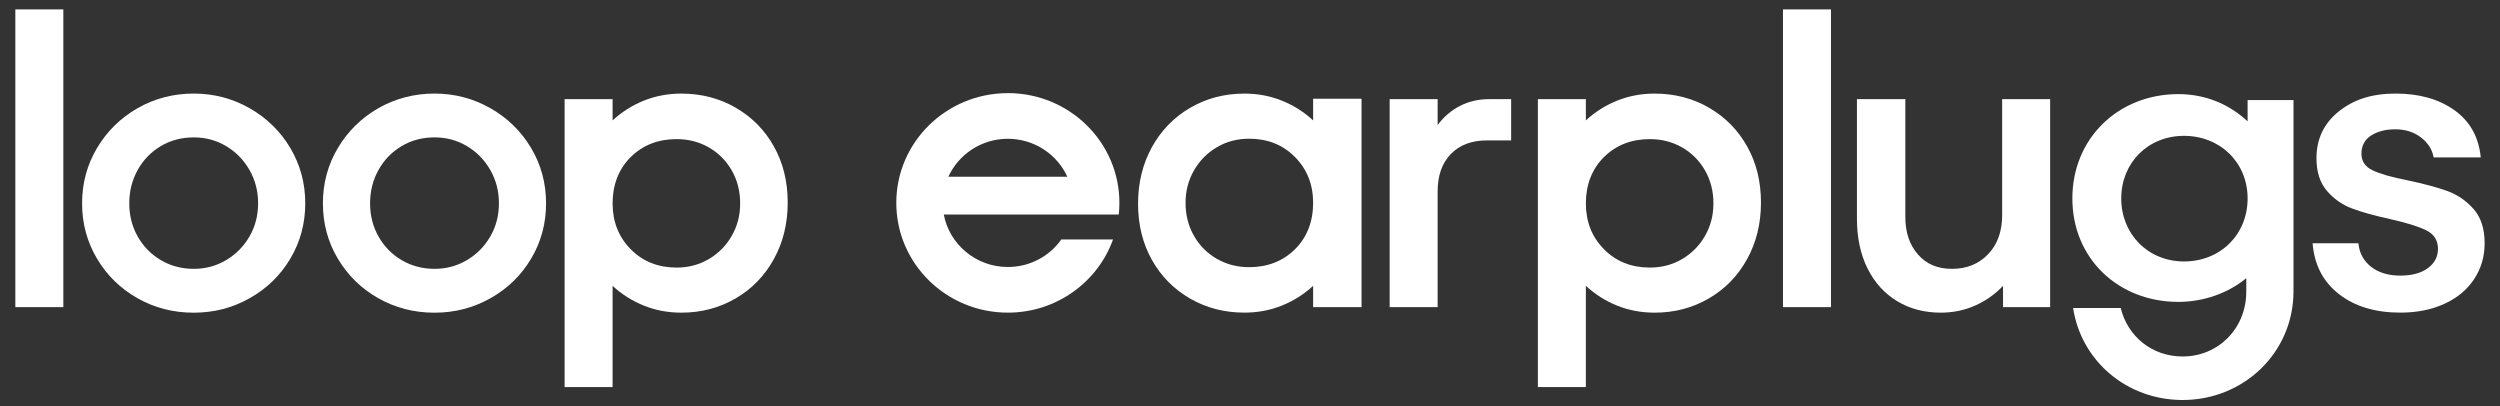
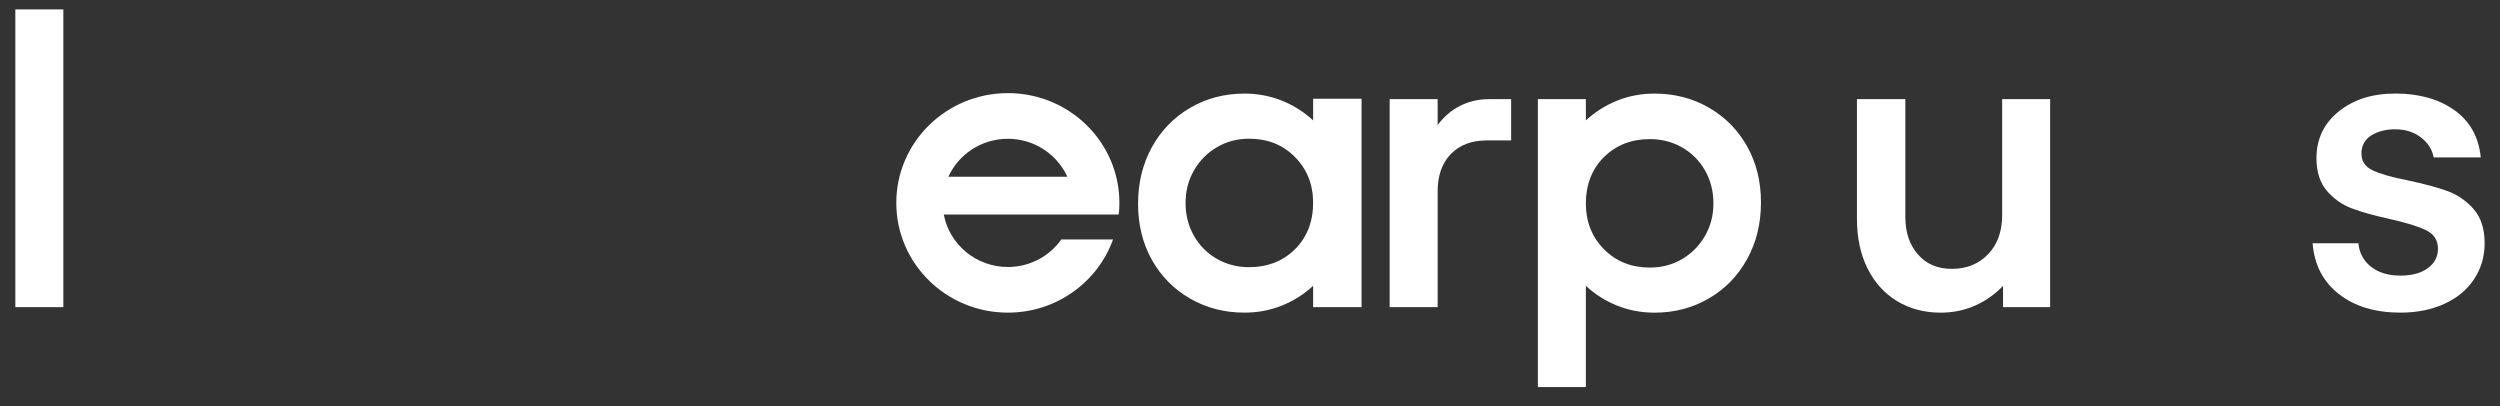
<svg xmlns="http://www.w3.org/2000/svg" width="160" height="26" viewBox="0 0 160 26" fill="none">
  <rect x="0" y="0" width="160" height="26" fill="#333333" stroke="none" />
  <g clip-path="url(#clip0_2326_33162)">
    <path d="M4.054 0.6H0.982V19.657H4.054V0.6Z" fill="white" />
-     <path d="M15.979 6.928C14.882 6.302 13.686 5.988 12.395 5.988C11.104 5.988 9.886 6.302 8.797 6.928C7.708 7.555 6.846 8.403 6.209 9.475C5.572 10.546 5.254 11.725 5.254 13.014C5.254 14.304 5.572 15.482 6.209 16.554C6.846 17.626 7.708 18.468 8.797 19.085C9.884 19.702 11.084 20.012 12.395 20.012C13.705 20.012 14.88 19.702 15.979 19.085C17.076 18.468 17.944 17.624 18.581 16.554C19.217 15.482 19.536 14.304 19.536 13.014C19.536 11.725 19.217 10.546 18.581 9.475C17.944 8.403 17.076 7.555 15.979 6.928ZM15.965 15.137C15.596 15.773 15.097 16.275 14.47 16.648C13.843 17.02 13.152 17.206 12.395 17.206C11.638 17.206 10.919 17.02 10.292 16.648C9.665 16.275 9.172 15.773 8.813 15.137C8.454 14.502 8.273 13.794 8.273 13.012C8.273 12.231 8.454 11.521 8.813 10.875C9.172 10.231 9.665 9.723 10.292 9.35C10.919 8.978 11.62 8.793 12.395 8.793C13.169 8.793 13.843 8.98 14.47 9.35C15.097 9.723 15.594 10.231 15.965 10.875C16.334 11.519 16.519 12.231 16.519 13.012C16.519 13.794 16.334 14.501 15.965 15.137Z" fill="white" />
-     <path d="M31.391 6.928C30.294 6.302 29.098 5.988 27.807 5.988C26.516 5.988 25.299 6.302 24.209 6.928C23.12 7.555 22.258 8.403 21.621 9.475C20.984 10.546 20.666 11.725 20.666 13.014C20.666 14.304 20.984 15.482 21.621 16.554C22.258 17.626 23.12 18.468 24.209 19.085C25.297 19.702 26.496 20.012 27.807 20.012C29.117 20.012 30.292 19.702 31.391 19.085C32.488 18.468 33.356 17.624 33.993 16.554C34.629 15.482 34.948 14.304 34.948 13.014C34.948 11.725 34.629 10.546 33.993 9.475C33.356 8.403 32.488 7.555 31.391 6.928ZM31.377 15.137C31.009 15.773 30.509 16.275 29.882 16.648C29.255 17.02 28.564 17.206 27.807 17.206C27.05 17.206 26.331 17.02 25.704 16.648C25.077 16.275 24.584 15.773 24.225 15.137C23.866 14.502 23.685 13.794 23.685 13.012C23.685 12.231 23.866 11.521 24.225 10.875C24.584 10.231 25.077 9.723 25.704 9.35C26.331 8.978 27.032 8.793 27.807 8.793C28.582 8.793 29.255 8.98 29.882 9.35C30.509 9.723 31.006 10.231 31.377 10.875C31.746 11.519 31.931 12.231 31.931 13.012C31.931 13.794 31.746 14.501 31.377 15.137Z" fill="white" />
-     <path d="M47.079 6.888C46.036 6.288 44.879 5.99 43.606 5.99C42.757 5.99 41.959 6.139 41.212 6.439C40.464 6.739 39.797 7.161 39.206 7.706V6.344H36.135V24.774H39.206V18.294C39.797 18.839 40.464 19.261 41.212 19.561C41.959 19.861 42.757 20.01 43.606 20.01C44.879 20.01 46.036 19.706 47.079 19.099C48.122 18.491 48.937 17.651 49.527 16.581C50.118 15.511 50.413 14.304 50.413 12.961C50.413 11.618 50.118 10.42 49.527 9.368C48.937 8.315 48.12 7.49 47.079 6.89V6.888ZM46.831 15.097C46.471 15.723 45.982 16.218 45.365 16.581C44.747 16.944 44.06 17.125 43.303 17.125C42.122 17.125 41.144 16.736 40.369 15.954C39.595 15.175 39.206 14.195 39.206 13.014C39.206 11.834 39.595 10.81 40.369 10.048C41.144 9.285 42.122 8.903 43.303 8.903C44.058 8.903 44.745 9.081 45.365 9.434C45.982 9.788 46.471 10.279 46.831 10.905C47.19 11.532 47.37 12.235 47.37 13.014C47.37 13.794 47.19 14.47 46.831 15.097Z" fill="white" />
    <path d="M84.04 7.706C83.45 7.161 82.782 6.739 82.035 6.439C81.287 6.139 80.489 5.99 79.641 5.99C78.367 5.99 77.21 6.294 76.169 6.901C75.127 7.509 74.311 8.349 73.721 9.419C73.131 10.491 72.836 11.696 72.836 13.039C72.836 14.382 73.131 15.58 73.721 16.633C74.311 17.685 75.127 18.51 76.169 19.11C77.212 19.71 78.369 20.008 79.641 20.008C80.489 20.008 81.287 19.859 82.035 19.559C82.782 19.259 83.45 18.837 84.04 18.293V19.655H87.139V6.317H84.04V7.706ZM82.877 15.954C82.103 16.716 81.124 17.099 79.944 17.099C79.187 17.099 78.499 16.921 77.882 16.567C77.264 16.214 76.775 15.723 76.416 15.097C76.057 14.47 75.876 13.767 75.876 12.988C75.876 12.208 76.057 11.532 76.416 10.905C76.775 10.279 77.264 9.784 77.882 9.421C78.499 9.058 79.187 8.877 79.944 8.877C81.124 8.877 82.103 9.266 82.877 10.048C83.652 10.829 84.04 11.809 84.04 12.988C84.04 14.166 83.652 15.192 82.877 15.954Z" fill="white" />
    <path d="M93.434 6.779C92.871 7.07 92.397 7.478 92.009 8.004V6.344H88.938V19.657H92.009V12.252C92.009 11.236 92.29 10.438 92.853 9.857C93.417 9.276 94.185 8.986 95.164 8.986H96.713V6.346H95.302C94.618 6.346 93.997 6.491 93.434 6.781V6.779Z" fill="white" />
    <path d="M109.368 6.888C108.326 6.288 107.168 5.99 105.895 5.99C105.046 5.99 104.248 6.139 103.501 6.439C102.753 6.739 102.086 7.161 101.495 7.706V6.344H98.424V24.774H101.495V18.294C102.086 18.839 102.753 19.261 103.501 19.561C104.248 19.861 105.046 20.01 105.895 20.01C107.168 20.01 108.326 19.706 109.368 19.099C110.411 18.491 111.226 17.651 111.816 16.581C112.407 15.511 112.702 14.304 112.702 12.961C112.702 11.618 112.407 10.42 111.816 9.368C111.226 8.315 110.409 7.49 109.368 6.89V6.888ZM109.12 15.097C108.76 15.723 108.271 16.218 107.654 16.581C107.036 16.944 106.349 17.125 105.592 17.125C104.411 17.125 103.433 16.736 102.658 15.954C101.884 15.175 101.495 14.195 101.495 13.014C101.495 11.834 101.884 10.81 102.658 10.048C103.433 9.285 104.411 8.903 105.592 8.903C106.347 8.903 107.034 9.081 107.654 9.434C108.271 9.788 108.76 10.279 109.12 10.905C109.479 11.532 109.659 12.235 109.659 13.014C109.659 13.794 109.479 14.47 109.12 15.097Z" fill="white" />
-     <path d="M117.183 0.6H114.111V19.657H117.183V0.6Z" fill="white" />
    <path d="M128.14 13.748C128.14 14.801 127.841 15.641 127.241 16.266C126.641 16.892 125.872 17.206 124.93 17.206C123.989 17.206 123.28 16.898 122.744 16.279C122.208 15.662 121.942 14.873 121.942 13.91V6.344H118.844V13.995C118.844 15.211 119.069 16.271 119.521 17.179C119.974 18.086 120.605 18.785 121.416 19.274C122.228 19.765 123.16 20.01 124.21 20.01C124.985 20.01 125.713 19.861 126.396 19.561C127.078 19.261 127.678 18.839 128.194 18.294V19.657H131.209V6.344H128.138V13.748H128.14Z" fill="white" />
    <path d="M158.311 13.381C157.842 12.846 157.279 12.46 156.624 12.223C155.97 11.989 155.125 11.761 154.093 11.543C153.077 11.345 152.332 11.131 151.852 10.903C151.372 10.676 151.132 10.319 151.132 9.828C151.132 9.337 151.339 8.934 151.755 8.67C152.17 8.407 152.681 8.275 153.291 8.275C153.935 8.275 154.485 8.447 154.937 8.793C155.389 9.138 155.661 9.564 155.753 10.072H158.768C158.638 8.766 158.077 7.759 157.081 7.05C156.085 6.342 154.83 5.988 153.318 5.988C151.805 5.988 150.629 6.37 149.679 7.133C148.73 7.895 148.254 8.894 148.254 10.128C148.254 10.999 148.476 11.692 148.918 12.21C149.361 12.728 149.897 13.104 150.524 13.339C151.151 13.576 151.963 13.801 152.959 14.019C154.011 14.256 154.786 14.495 155.283 14.741C155.78 14.988 156.03 15.381 156.03 15.926C156.03 16.434 155.813 16.846 155.38 17.163C154.947 17.481 154.36 17.639 153.623 17.639C152.848 17.639 152.221 17.448 151.741 17.068C151.262 16.686 150.994 16.187 150.939 15.57H148.006C148.117 16.95 148.68 18.035 149.693 18.823C150.707 19.613 152.017 20.008 153.623 20.008C154.675 20.008 155.611 19.821 156.43 19.45C157.251 19.078 157.886 18.552 158.339 17.87C158.791 17.19 159.016 16.422 159.016 15.57C159.016 14.644 158.781 13.914 158.311 13.379V13.381Z" fill="white" />
    <path d="M64.502 5.961C60.559 5.961 57.363 9.105 57.363 12.985C57.363 16.865 60.559 20.009 64.502 20.009C67.611 20.009 70.253 18.055 71.234 15.327H67.923C67.17 16.391 65.918 17.088 64.502 17.088C62.462 17.088 60.759 15.636 60.402 13.728H71.6C71.628 13.484 71.641 13.235 71.641 12.983C71.641 9.103 68.445 5.959 64.502 5.959V5.961ZM60.695 11.312C61.347 9.881 62.807 8.882 64.502 8.882C66.197 8.882 67.657 9.881 68.31 11.312H60.697H60.695Z" fill="white" />
-     <path d="M143.847 7.768C142.684 6.679 141.162 6.023 139.416 6.023C135.566 6.023 132.631 8.856 132.631 12.7C132.631 16.543 135.566 19.321 139.416 19.321C141.043 19.321 142.63 18.746 143.762 17.802V18.664C143.762 21.017 141.973 22.815 139.69 22.815C137.722 22.815 136.166 21.526 135.726 19.711H132.679C133.19 23.086 136.1 25.6 139.69 25.6C143.616 25.6 146.775 22.551 146.783 18.664V19.046V18.398V6.405H143.847V7.768ZM139.776 16.733C137.477 16.733 135.759 14.988 135.759 12.7C135.759 10.411 137.477 8.694 139.776 8.694C142.074 8.694 143.847 10.383 143.847 12.7C143.847 15.017 142.102 16.733 139.776 16.733Z" fill="white" />
  </g>
  <defs>
    <clipPath id="clip0_2326_33162">
      <rect width="158.036" height="25" fill="white" transform="translate(0.982 0.6)" />
    </clipPath>
  </defs>
</svg>